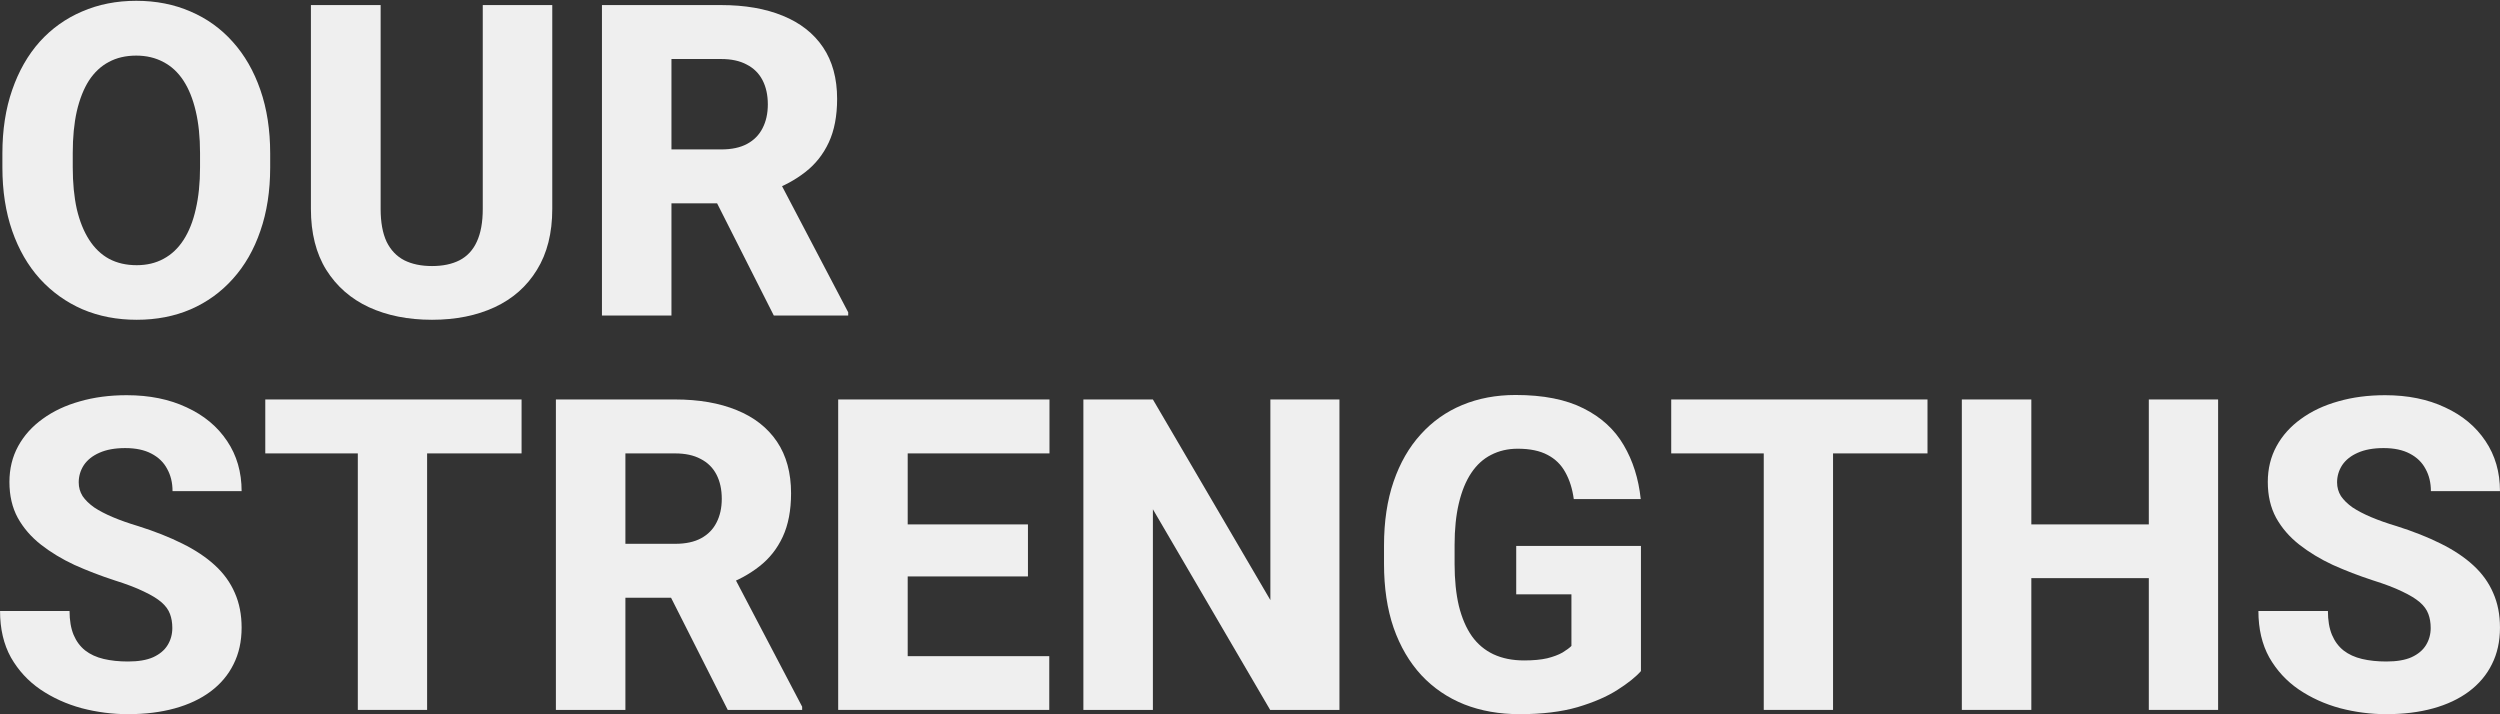
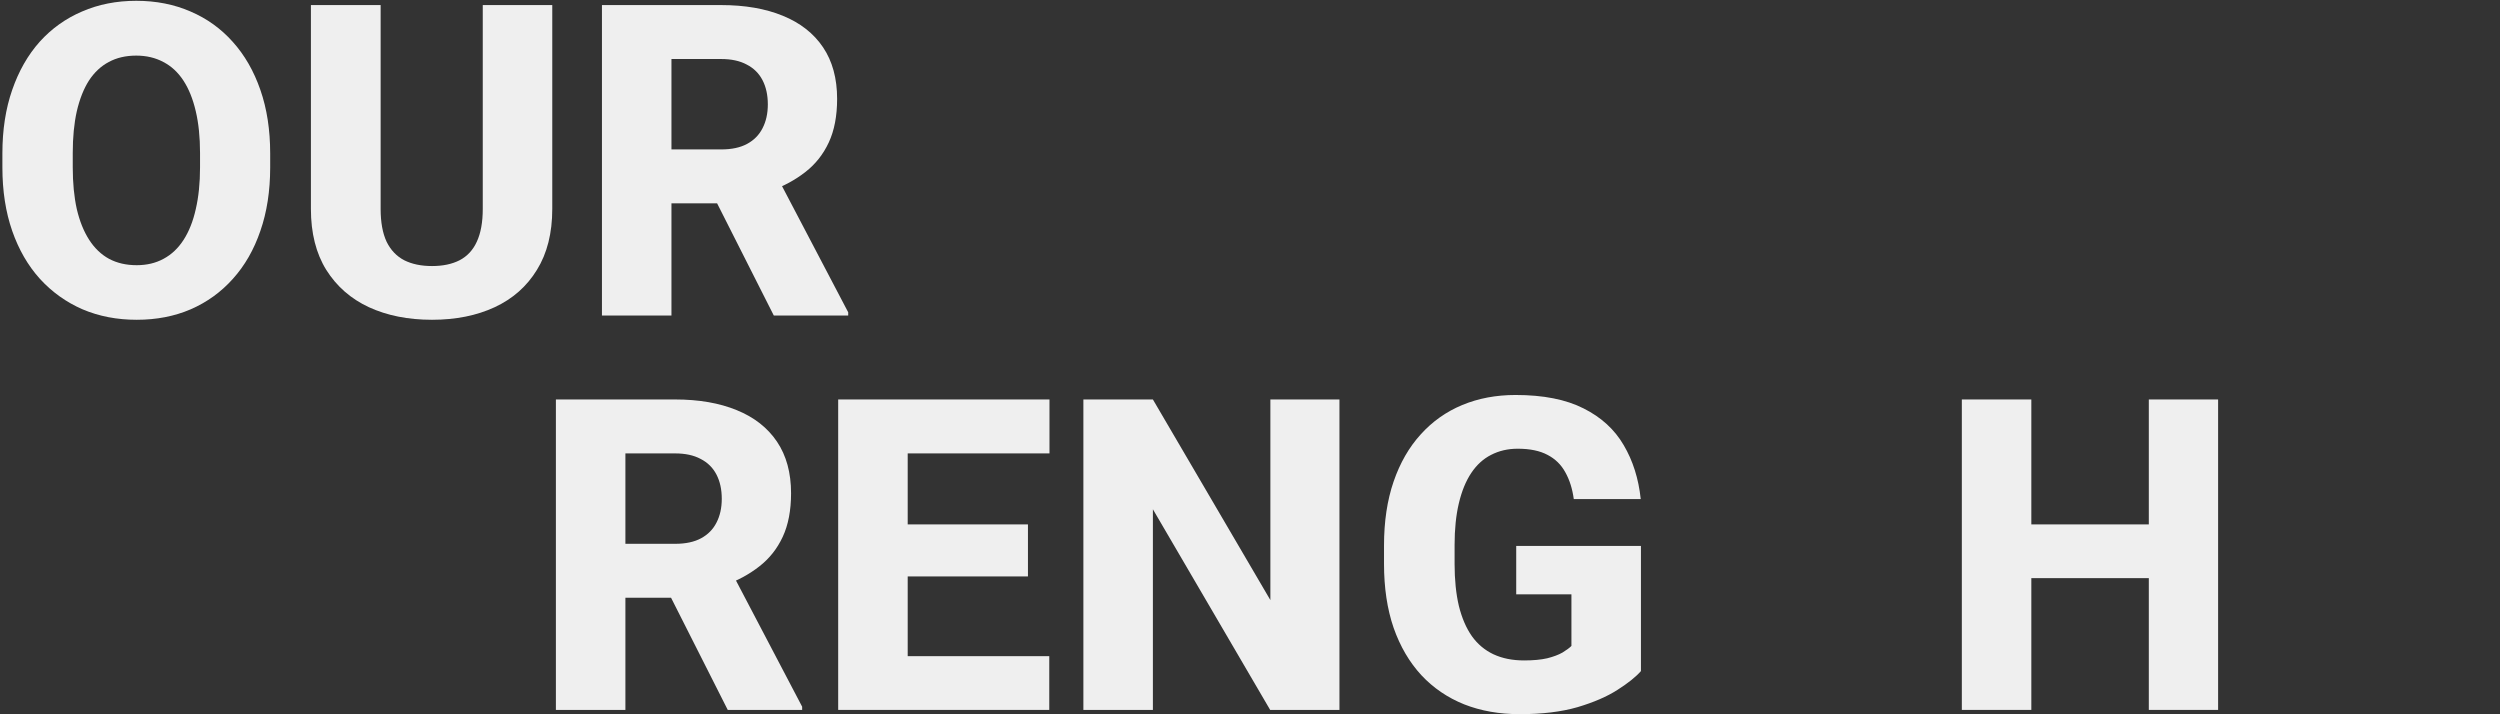
<svg xmlns="http://www.w3.org/2000/svg" width="2282" height="652" viewBox="0 0 2282 652" fill="none">
  <rect x="0" y="0" width="2282" height="652" fill="#333333" stroke="none" />
-   <path d="M2218.73 573.265C2218.73 568.464 2218.02 564.183 2216.59 560.42C2215.16 556.528 2212.57 552.96 2208.8 549.716C2205.04 546.472 2199.72 543.229 2192.84 539.985C2185.97 536.611 2176.95 533.173 2165.79 529.67C2153.08 525.518 2140.95 520.847 2129.4 515.657C2117.98 510.337 2107.79 504.174 2098.84 497.168C2089.89 490.162 2082.82 481.987 2077.63 472.646C2072.57 463.304 2070.04 452.405 2070.04 439.949C2070.04 427.883 2072.7 416.984 2078.02 407.253C2083.34 397.522 2090.8 389.218 2100.4 382.341C2110 375.335 2121.29 370.015 2134.26 366.382C2147.24 362.619 2161.51 360.738 2177.08 360.738C2197.84 360.738 2216.07 364.436 2231.77 371.831C2247.6 379.097 2259.92 389.347 2268.75 402.582C2277.57 415.686 2281.98 430.932 2281.98 448.318H2218.92C2218.92 440.663 2217.3 433.916 2214.06 428.077C2210.94 422.109 2206.14 417.438 2199.66 414.064C2193.3 410.691 2185.32 409.004 2175.72 409.004C2166.38 409.004 2158.53 410.431 2152.17 413.286C2145.94 416.011 2141.2 419.773 2137.96 424.574C2134.85 429.375 2133.29 434.63 2133.29 440.338C2133.29 444.88 2134.46 449.031 2136.79 452.794C2139.26 456.427 2142.76 459.865 2147.3 463.109C2151.97 466.223 2157.68 469.207 2164.43 472.062C2171.18 474.916 2178.9 477.641 2187.59 480.236C2202.77 485.037 2216.2 490.356 2227.88 496.195C2239.68 502.034 2249.61 508.651 2257.65 516.046C2265.7 523.442 2271.73 531.811 2275.75 541.153C2279.91 550.494 2281.98 561.069 2281.98 572.876C2281.98 585.461 2279.52 596.62 2274.59 606.351C2269.79 616.082 2262.78 624.386 2253.57 631.262C2244.48 638.009 2233.59 643.134 2220.87 646.638C2208.15 650.141 2193.95 651.892 2178.25 651.892C2163.98 651.892 2149.9 650.076 2136.01 646.443C2122.13 642.68 2109.55 636.971 2098.26 629.316C2087.1 621.661 2078.15 611.93 2071.4 600.123C2064.78 588.186 2061.47 574.044 2061.47 557.695H2124.92C2124.92 566.259 2126.15 573.525 2128.62 579.493C2131.08 585.332 2134.59 590.067 2139.13 593.7C2143.8 597.333 2149.44 599.928 2156.06 601.485C2162.68 603.042 2170.07 603.821 2178.25 603.821C2187.72 603.821 2195.37 602.523 2201.21 599.928C2207.18 597.204 2211.59 593.506 2214.45 588.835C2217.3 584.164 2218.73 578.974 2218.73 573.265Z" fill="#EFEFEF" />
  <path d="M1980.9 478.679V527.724H1834.16V478.679H1980.9ZM1854.2 364.631V648H1790.76V364.631H1854.2ZM2024.69 364.631V648H1961.44V364.631H2024.69Z" fill="#EFEFEF" />
-   <path d="M1673.2 364.631V648H1609.95V364.631H1673.2ZM1759.42 364.631V413.87H1525.49V364.631H1759.42Z" fill="#EFEFEF" />
  <path d="M1497.85 498.336V612.579C1493.18 617.898 1486.04 623.607 1476.44 629.706C1466.97 635.804 1454.84 641.058 1440.05 645.47C1425.26 649.752 1407.61 651.892 1387.11 651.892C1368.56 651.892 1351.69 648.908 1336.51 642.94C1321.33 636.842 1308.29 627.954 1297.39 616.277C1286.49 604.47 1278.06 590.068 1272.09 573.071C1266.25 556.074 1263.33 536.611 1263.33 514.684V497.947C1263.33 476.019 1266.25 456.557 1272.09 439.56C1277.93 422.563 1286.17 408.226 1296.81 396.548C1307.44 384.741 1320.09 375.789 1334.76 369.691C1349.42 363.593 1365.64 360.543 1383.41 360.543C1408.71 360.543 1429.41 364.631 1445.5 372.805C1461.58 380.849 1473.78 392.007 1482.09 406.28C1490.52 420.552 1495.71 436.965 1497.65 455.519H1436.54C1435.25 446.047 1432.65 437.873 1428.76 430.997C1425 424.12 1419.61 418.865 1412.61 415.232C1405.6 411.47 1396.52 409.588 1385.36 409.588C1376.41 409.588 1368.3 411.47 1361.03 415.232C1353.89 418.865 1347.86 424.379 1342.93 431.775C1338 439.171 1334.24 448.383 1331.64 459.411C1329.05 470.31 1327.75 483.026 1327.75 497.557V514.684C1327.75 529.216 1329.05 541.996 1331.64 553.025C1334.37 564.053 1338.32 573.265 1343.51 580.661C1348.7 587.927 1355.26 593.441 1363.17 597.204C1371.22 600.966 1380.56 602.848 1391.2 602.848C1399.5 602.848 1406.51 602.199 1412.22 600.901C1417.92 599.474 1422.6 597.723 1426.23 595.647C1429.86 593.441 1432.59 591.43 1434.4 589.613V542.515H1384V498.336H1497.85Z" fill="#EFEFEF" />
  <path d="M1222.65 364.631V648H1159.4L1052.36 464.861V648H988.913V364.631H1052.36L1159.6 547.77V364.631H1222.65Z" fill="#EFEFEF" />
  <path d="M957.774 598.955V648H806.942V598.955H957.774ZM828.545 364.631V648H765.099V364.631H828.545ZM938.312 478.679V526.167H806.942V478.679H938.312ZM957.969 364.631V413.87H806.942V364.631H957.969Z" fill="#EFEFEF" />
  <path d="M507.419 364.631H616.213C637.88 364.631 656.629 367.874 672.458 374.362C688.417 380.849 700.678 390.45 709.242 403.166C717.805 415.881 722.087 431.581 722.087 450.264C722.087 465.834 719.557 479.068 714.497 489.967C709.436 500.866 702.3 509.883 693.088 517.02C684.006 524.156 673.367 529.929 661.17 534.341L640.54 545.629H547.9L547.511 496.39H616.407C625.879 496.39 633.729 494.703 639.956 491.329C646.184 487.956 650.855 483.22 653.969 477.122C657.213 470.894 658.835 463.628 658.835 455.324C658.835 446.761 657.213 439.365 653.969 433.138C650.726 426.91 645.925 422.174 639.567 418.93C633.339 415.557 625.554 413.87 616.213 413.87H570.866V648H507.419V364.631ZM664.284 648L600.643 522.08L667.593 521.885L732.207 645.081V648H664.284Z" fill="#EFEFEF" />
-   <path d="M389.867 364.631V648H326.615V364.631H389.867ZM476.085 364.631V413.87H242.149V364.631H476.085Z" fill="#EFEFEF" />
-   <path d="M157.295 573.265C157.295 568.464 156.581 564.183 155.154 560.42C153.726 556.528 151.131 552.96 147.369 549.716C143.606 546.472 138.286 543.229 131.41 539.985C124.533 536.611 115.516 533.173 104.357 529.67C91.642 525.518 79.511 520.847 67.963 515.657C56.545 510.337 46.36 504.174 37.407 497.168C28.455 490.162 21.384 481.987 16.194 472.646C11.133 463.304 8.603 452.405 8.603 439.949C8.603 427.883 11.263 416.984 16.583 407.253C21.903 397.522 29.363 389.218 38.964 382.341C48.566 375.335 59.854 370.015 72.829 366.382C85.803 362.619 100.076 360.738 115.645 360.738C136.405 360.738 154.635 364.436 170.334 371.831C186.163 379.097 198.489 389.347 207.312 402.582C216.135 415.686 220.547 430.932 220.547 448.318H157.489C157.489 440.663 155.867 433.916 152.624 428.077C149.51 422.109 144.709 417.438 138.222 414.064C131.864 410.691 123.884 409.004 114.283 409.004C104.941 409.004 97.091 410.431 90.734 413.286C84.506 416.011 79.77 419.773 76.526 424.574C73.412 429.375 71.856 434.63 71.856 440.338C71.856 444.88 73.023 449.031 75.359 452.794C77.824 456.427 81.327 459.865 85.868 463.109C90.539 466.223 96.248 469.207 102.995 472.062C109.742 474.916 117.462 477.641 126.155 480.236C141.336 485.037 154.764 490.356 166.442 496.195C178.249 502.034 188.175 508.651 196.219 516.046C204.263 523.442 210.297 531.811 214.319 541.153C218.471 550.494 220.547 561.069 220.547 572.876C220.547 585.461 218.081 596.62 213.151 606.351C208.35 616.082 201.344 624.386 192.132 631.262C183.049 638.009 172.151 643.134 159.435 646.638C146.72 650.141 132.513 651.892 116.813 651.892C102.541 651.892 88.463 650.076 74.58 646.443C60.697 642.68 48.112 636.971 36.824 629.316C25.665 621.661 16.713 611.93 9.966 600.123C3.349 588.186 0.04 574.044 0.04 557.695H63.487C63.487 566.259 64.719 573.525 67.185 579.493C69.65 585.332 73.153 590.067 77.694 593.7C82.365 597.333 88.009 599.928 94.626 601.485C101.243 603.042 108.639 603.821 116.813 603.821C126.285 603.821 133.94 602.523 139.779 599.928C145.747 597.204 150.158 593.506 153.013 588.835C155.867 584.164 157.295 578.974 157.295 573.265Z" fill="#EFEFEF" />
  <path d="M549.457 4.63H658.251C679.919 4.63 698.667 7.874 714.496 14.362C730.455 20.849 742.717 30.45 751.28 43.166C759.843 55.881 764.125 71.58 764.125 90.264C764.125 105.834 761.595 119.068 756.535 129.967C751.475 140.866 744.338 149.883 735.126 157.019C726.044 164.156 715.405 169.929 703.208 174.341L682.578 185.629H589.938L589.549 136.389H658.445C667.917 136.389 675.767 134.703 681.995 131.329C688.222 127.956 692.893 123.22 696.007 117.122C699.251 110.894 700.873 103.628 700.873 95.324C700.873 86.761 699.251 79.365 696.007 73.137C692.764 66.909 687.963 62.174 681.605 58.93C675.377 55.557 667.593 53.87 658.251 53.87H612.904V288H549.457V4.63ZM706.322 288L642.681 162.08L709.631 161.885L774.245 285.081V288H706.322Z" fill="#EFEFEF" />
  <path d="M440.664 4.63H504.111V190.689C504.111 212.746 499.44 231.3 490.098 246.351C480.886 261.402 468.041 272.755 451.563 280.41C435.085 288.065 416.012 291.892 394.344 291.892C372.546 291.892 353.344 288.065 336.736 280.41C320.258 272.755 307.283 261.402 297.812 246.351C288.47 231.3 283.799 212.746 283.799 190.689V4.63H347.44V190.689C347.44 202.885 349.257 212.876 352.89 220.661C356.652 228.316 362.037 233.96 369.043 237.593C376.05 241.096 384.483 242.848 394.344 242.848C404.205 242.848 412.574 241.096 419.45 237.593C426.457 233.96 431.711 228.316 435.215 220.661C438.848 212.876 440.664 202.885 440.664 190.689V4.63Z" fill="#EFEFEF" />
  <path d="M246.626 140.087V152.738C246.626 174.276 243.642 193.608 237.673 210.735C231.834 227.862 223.466 242.459 212.567 254.525C201.798 266.592 188.953 275.869 174.032 282.356C159.241 288.714 142.827 291.892 124.792 291.892C106.757 291.892 90.279 288.714 75.359 282.356C60.438 275.869 47.463 266.592 36.434 254.525C25.535 242.459 17.102 227.862 11.133 210.735C5.165 193.608 2.181 174.276 2.181 152.738V140.087C2.181 118.549 5.165 99.217 11.133 82.09C17.102 64.834 25.47 50.172 36.239 38.106C47.138 26.039 60.048 16.827 74.969 10.469C89.89 3.982 106.368 0.738 124.403 0.738C142.438 0.738 158.916 3.982 173.837 10.469C188.758 16.827 201.603 26.039 212.372 38.106C223.271 50.172 231.705 64.834 237.673 82.09C243.642 99.217 246.626 118.549 246.626 140.087ZM182.595 152.738V139.698C182.595 125.296 181.298 112.581 178.703 101.552C176.108 90.394 172.345 81.052 167.415 73.527C162.484 66.001 156.386 60.357 149.12 56.595C141.854 52.702 133.615 50.756 124.403 50.756C114.802 50.756 106.433 52.702 99.297 56.595C92.161 60.357 86.128 66.001 81.197 73.527C76.397 81.052 72.699 90.394 70.104 101.552C67.638 112.581 66.406 125.296 66.406 139.698V152.738C66.406 167.01 67.638 179.725 70.104 190.884C72.699 201.912 76.461 211.254 81.392 218.909C86.322 226.564 92.356 232.338 99.492 236.231C106.757 240.123 115.191 242.069 124.792 242.069C134.005 242.069 142.179 240.123 149.315 236.231C156.581 232.338 162.679 226.564 167.609 218.909C172.54 211.254 176.237 201.912 178.703 190.884C181.298 179.725 182.595 167.01 182.595 152.738Z" fill="#EFEFEF" />
</svg>